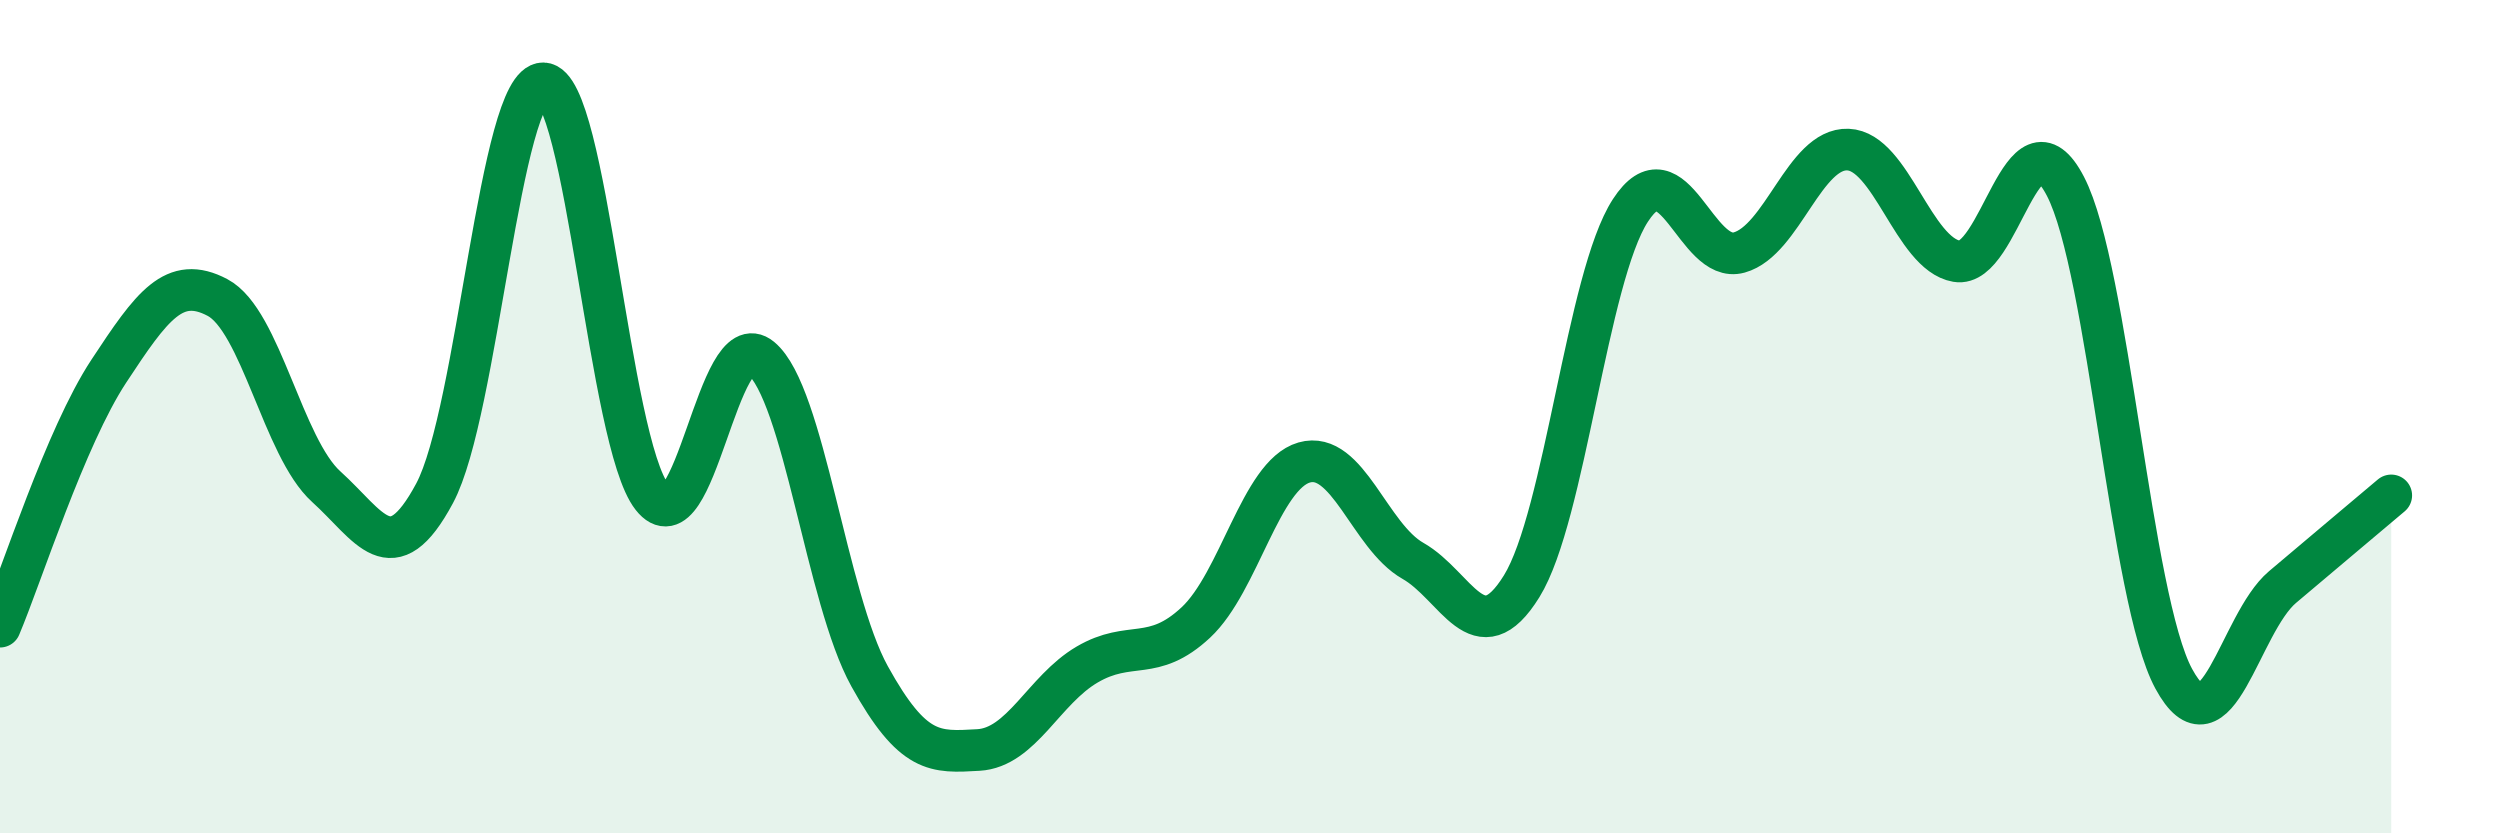
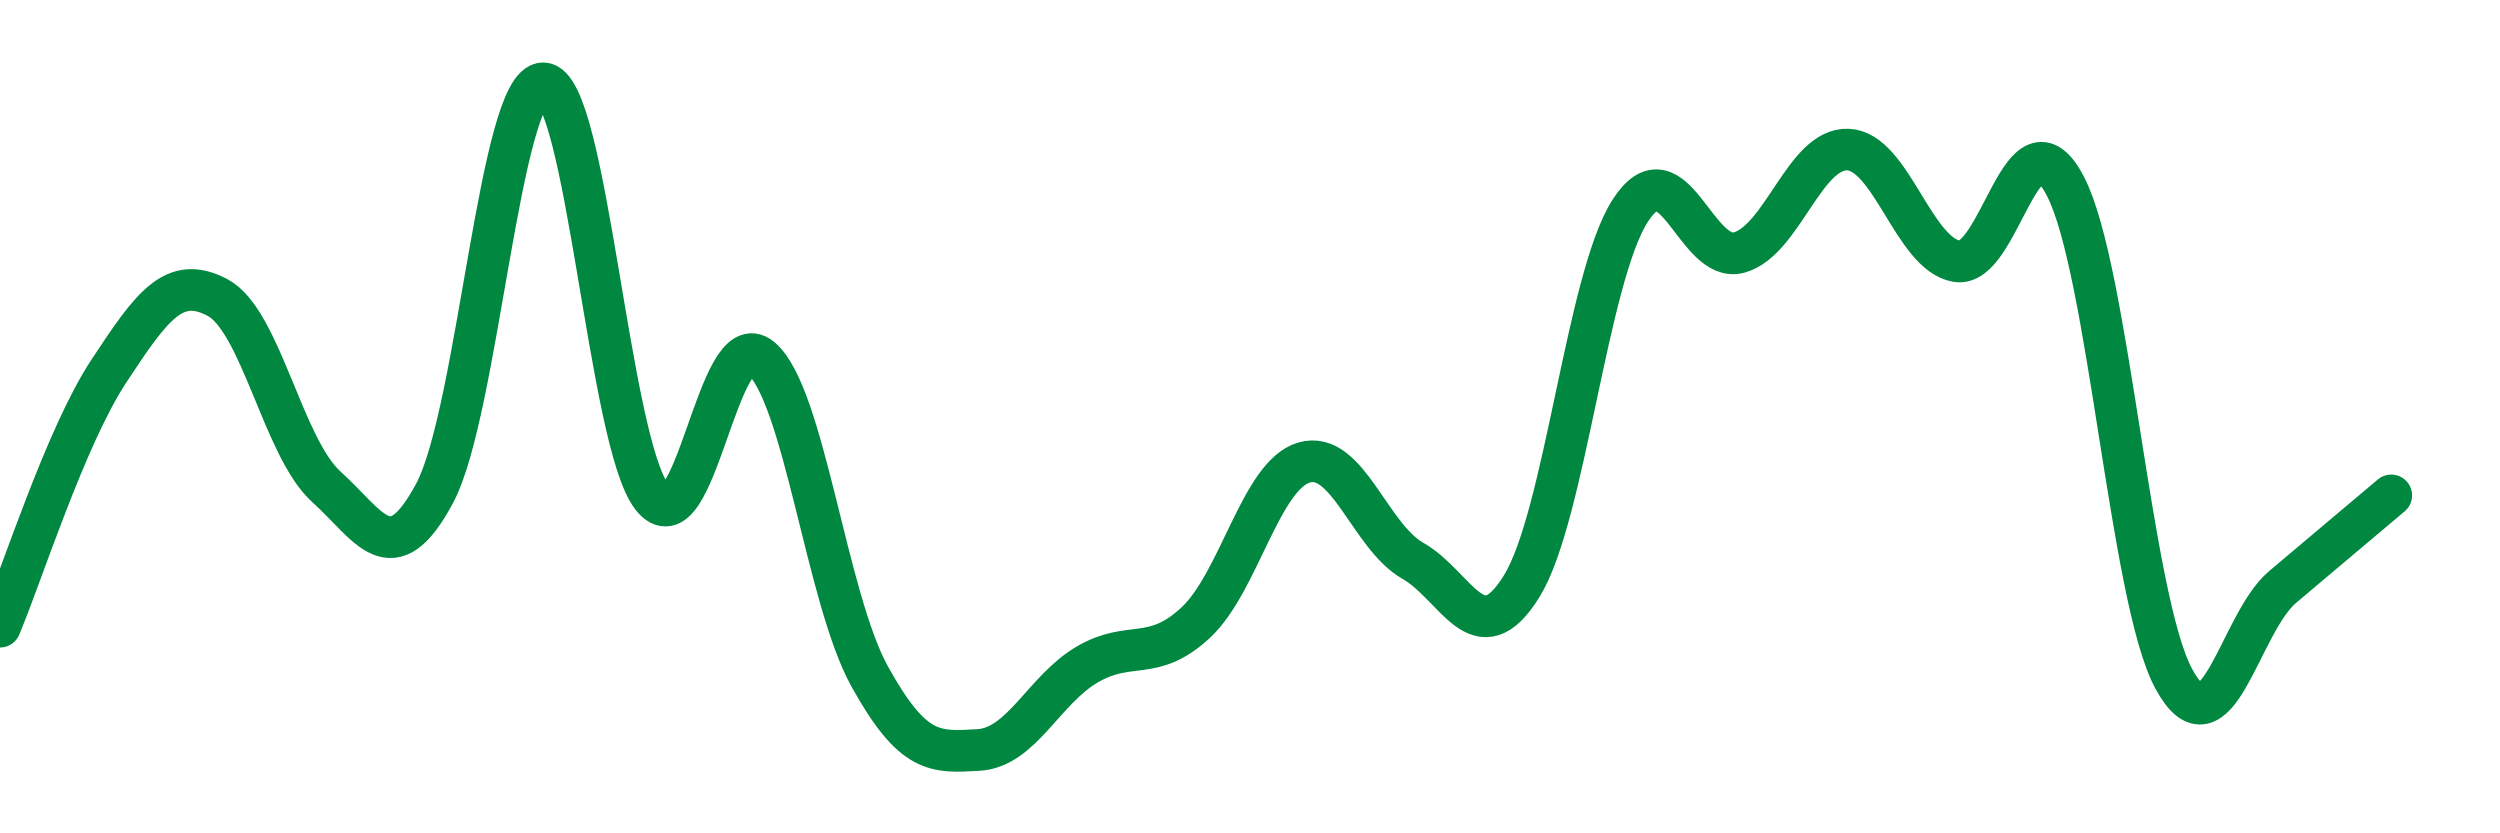
<svg xmlns="http://www.w3.org/2000/svg" width="60" height="20" viewBox="0 0 60 20">
-   <path d="M 0,15.04 C 0.52,13.81 1.57,10.49 2.61,8.91 C 3.65,7.33 4.18,6.59 5.22,7.14 C 6.26,7.69 6.79,10.74 7.83,11.68 C 8.87,12.62 9.39,13.78 10.43,11.84 C 11.47,9.9 12,1.98 13.04,2 C 14.08,2.02 14.61,10.61 15.65,11.93 C 16.69,13.25 17.22,7.73 18.26,8.59 C 19.3,9.45 19.83,14.35 20.87,16.23 C 21.91,18.11 22.44,18.06 23.48,18 C 24.52,17.94 25.05,16.56 26.09,15.95 C 27.13,15.34 27.66,15.91 28.7,14.94 C 29.74,13.97 30.26,11.4 31.3,11.1 C 32.34,10.8 32.87,12.87 33.91,13.46 C 34.95,14.05 35.48,15.75 36.52,14.07 C 37.56,12.39 38.09,6.65 39.13,5.05 C 40.17,3.45 40.7,6.35 41.74,6.06 C 42.78,5.77 43.31,3.55 44.35,3.59 C 45.39,3.63 45.92,6.09 46.96,6.27 C 48,6.45 48.53,2.47 49.57,4.47 C 50.61,6.47 51.13,14.37 52.17,16.29 C 53.21,18.21 53.74,14.97 54.78,14.09 C 55.82,13.21 56.87,12.33 57.39,11.89L57.39 20L0 20Z" fill="#008740" opacity="0.1" stroke-linecap="round" stroke-linejoin="round" />
  <path d="M 0,15.04 C 0.52,13.81 1.57,10.49 2.61,8.91 C 3.65,7.33 4.18,6.59 5.22,7.14 C 6.26,7.69 6.79,10.74 7.83,11.68 C 8.87,12.62 9.39,13.78 10.43,11.84 C 11.47,9.9 12,1.98 13.04,2 C 14.08,2.02 14.61,10.61 15.65,11.93 C 16.69,13.25 17.22,7.73 18.26,8.59 C 19.3,9.45 19.83,14.35 20.87,16.23 C 21.91,18.11 22.44,18.06 23.48,18 C 24.52,17.94 25.05,16.56 26.09,15.95 C 27.13,15.34 27.66,15.91 28.7,14.94 C 29.74,13.97 30.26,11.4 31.3,11.1 C 32.34,10.8 32.87,12.87 33.91,13.46 C 34.95,14.05 35.48,15.75 36.52,14.07 C 37.56,12.39 38.09,6.65 39.13,5.05 C 40.17,3.45 40.7,6.35 41.74,6.06 C 42.78,5.77 43.31,3.55 44.35,3.59 C 45.39,3.63 45.92,6.09 46.96,6.27 C 48,6.45 48.53,2.47 49.57,4.47 C 50.61,6.47 51.13,14.37 52.17,16.29 C 53.21,18.21 53.74,14.97 54.78,14.09 C 55.82,13.21 56.87,12.33 57.39,11.89" stroke="#008740" stroke-width="1" fill="none" stroke-linecap="round" stroke-linejoin="round" />
</svg>